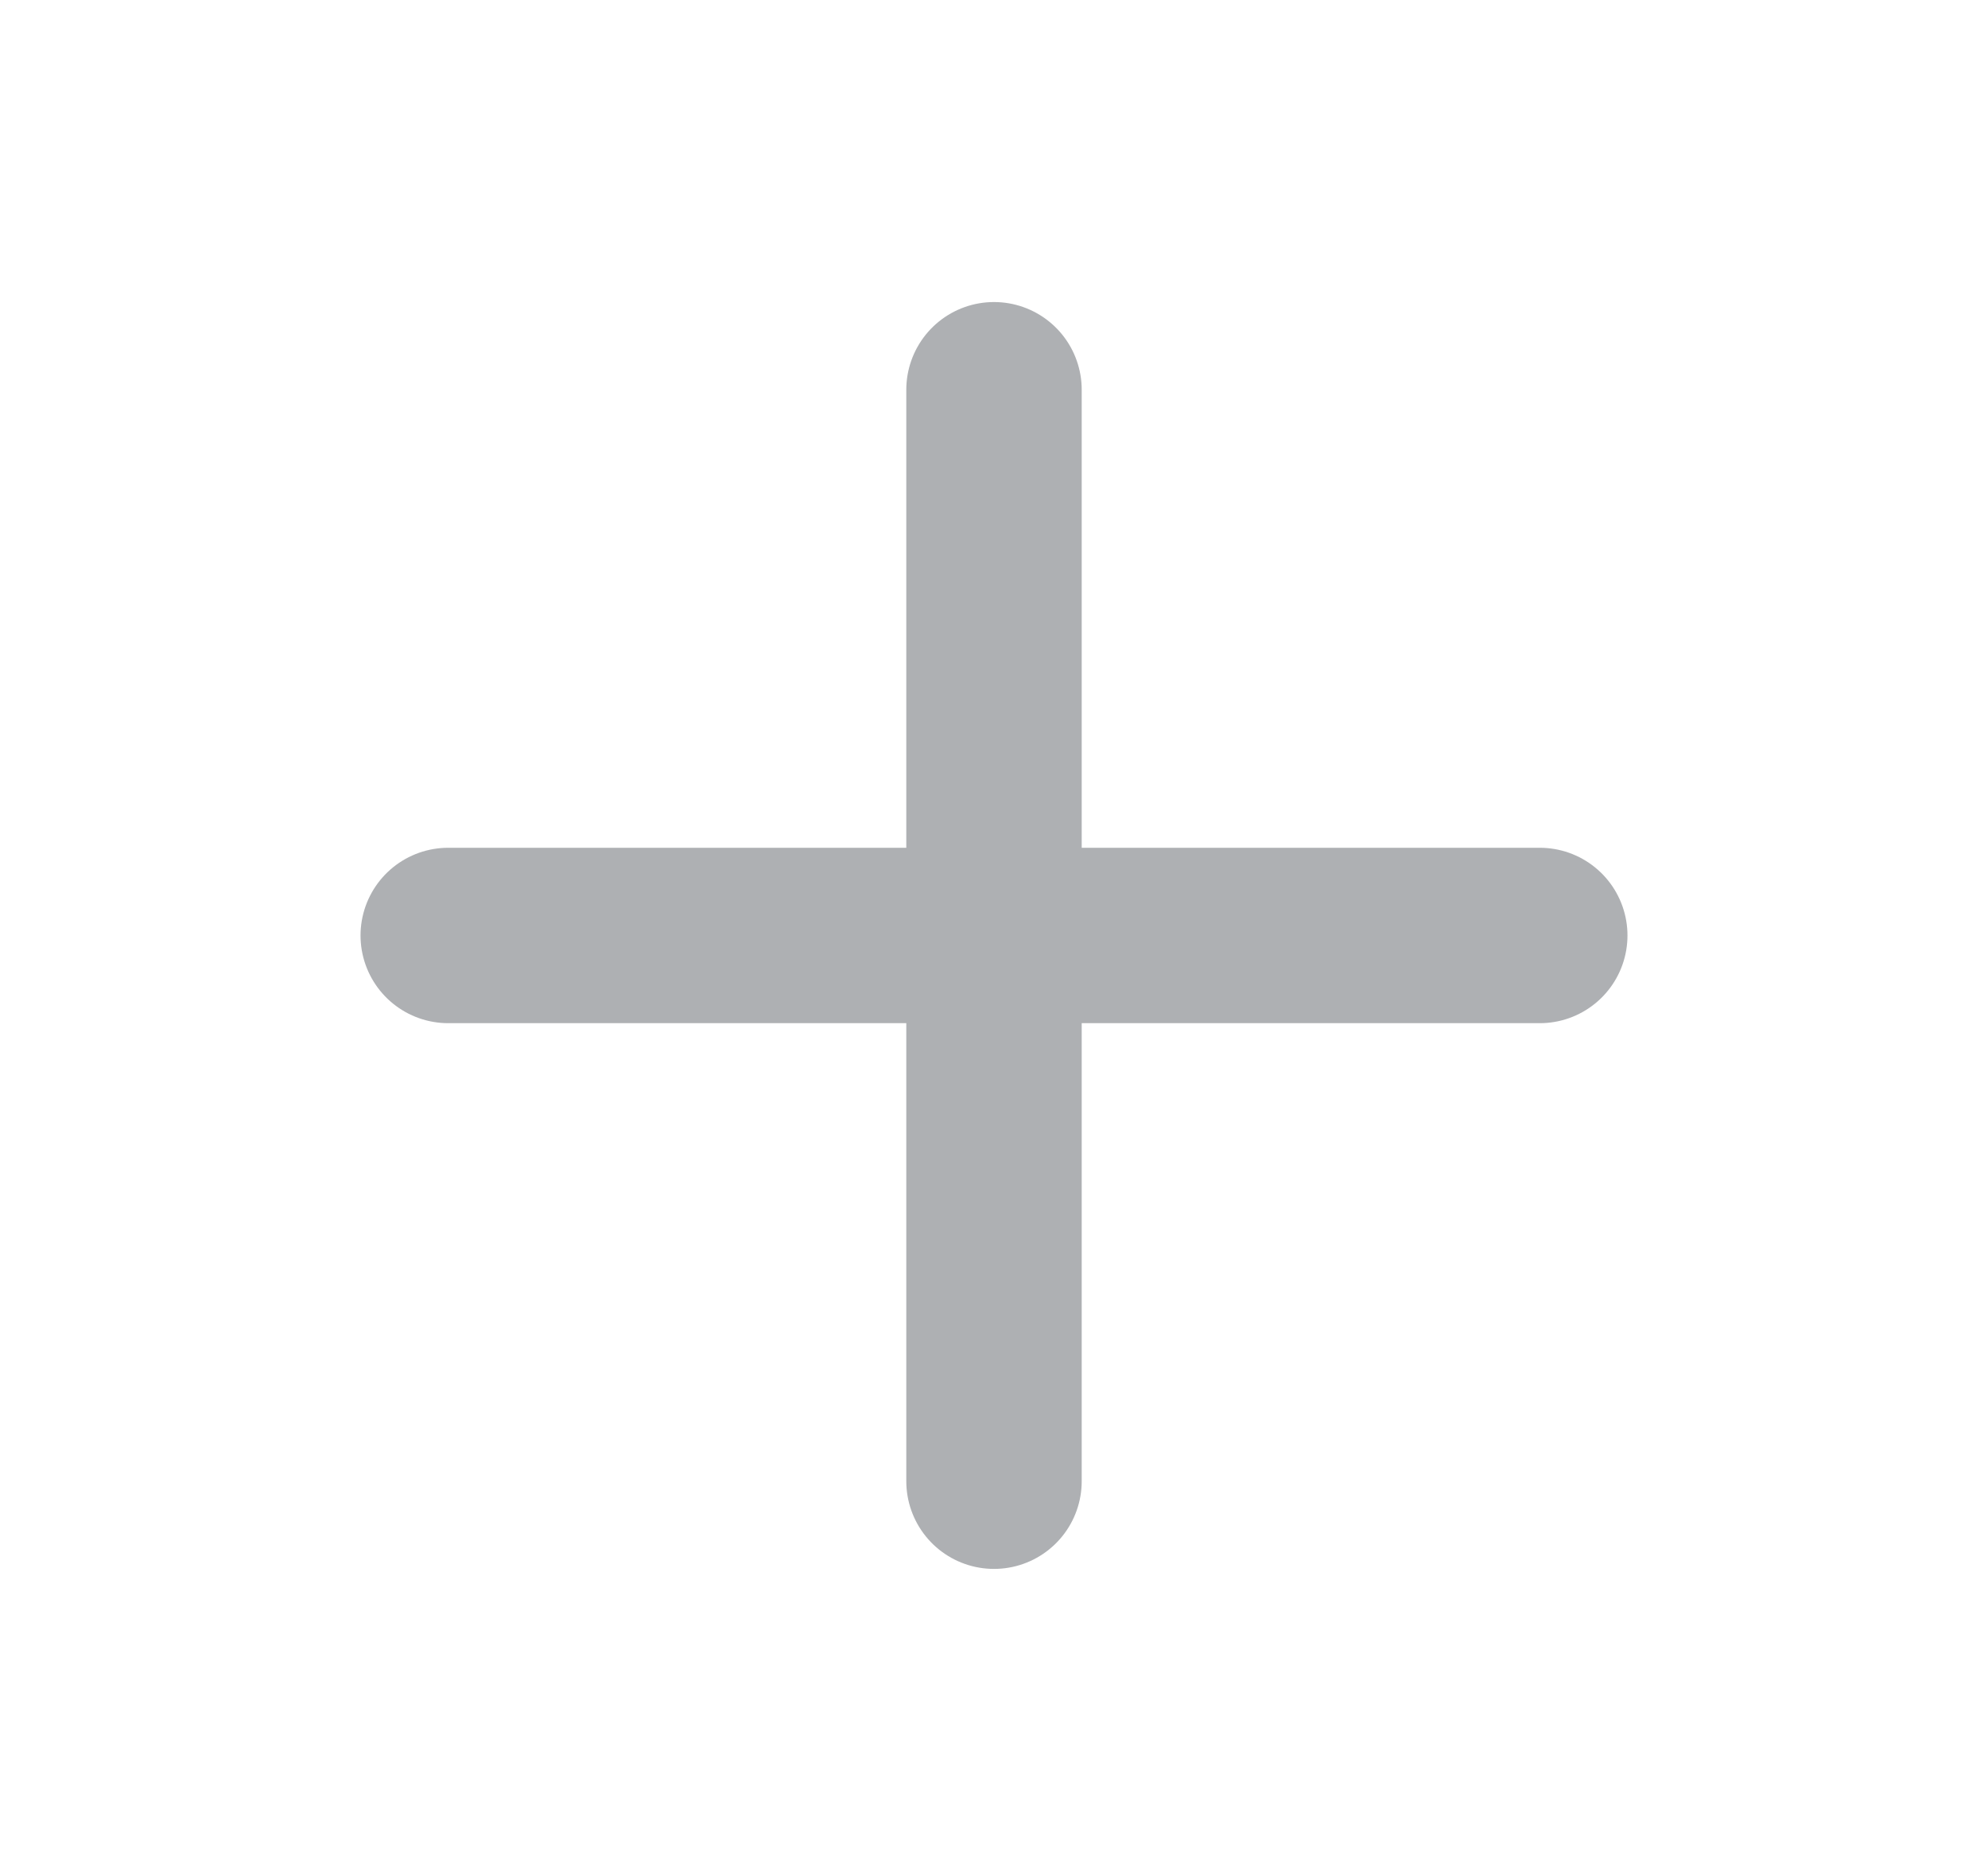
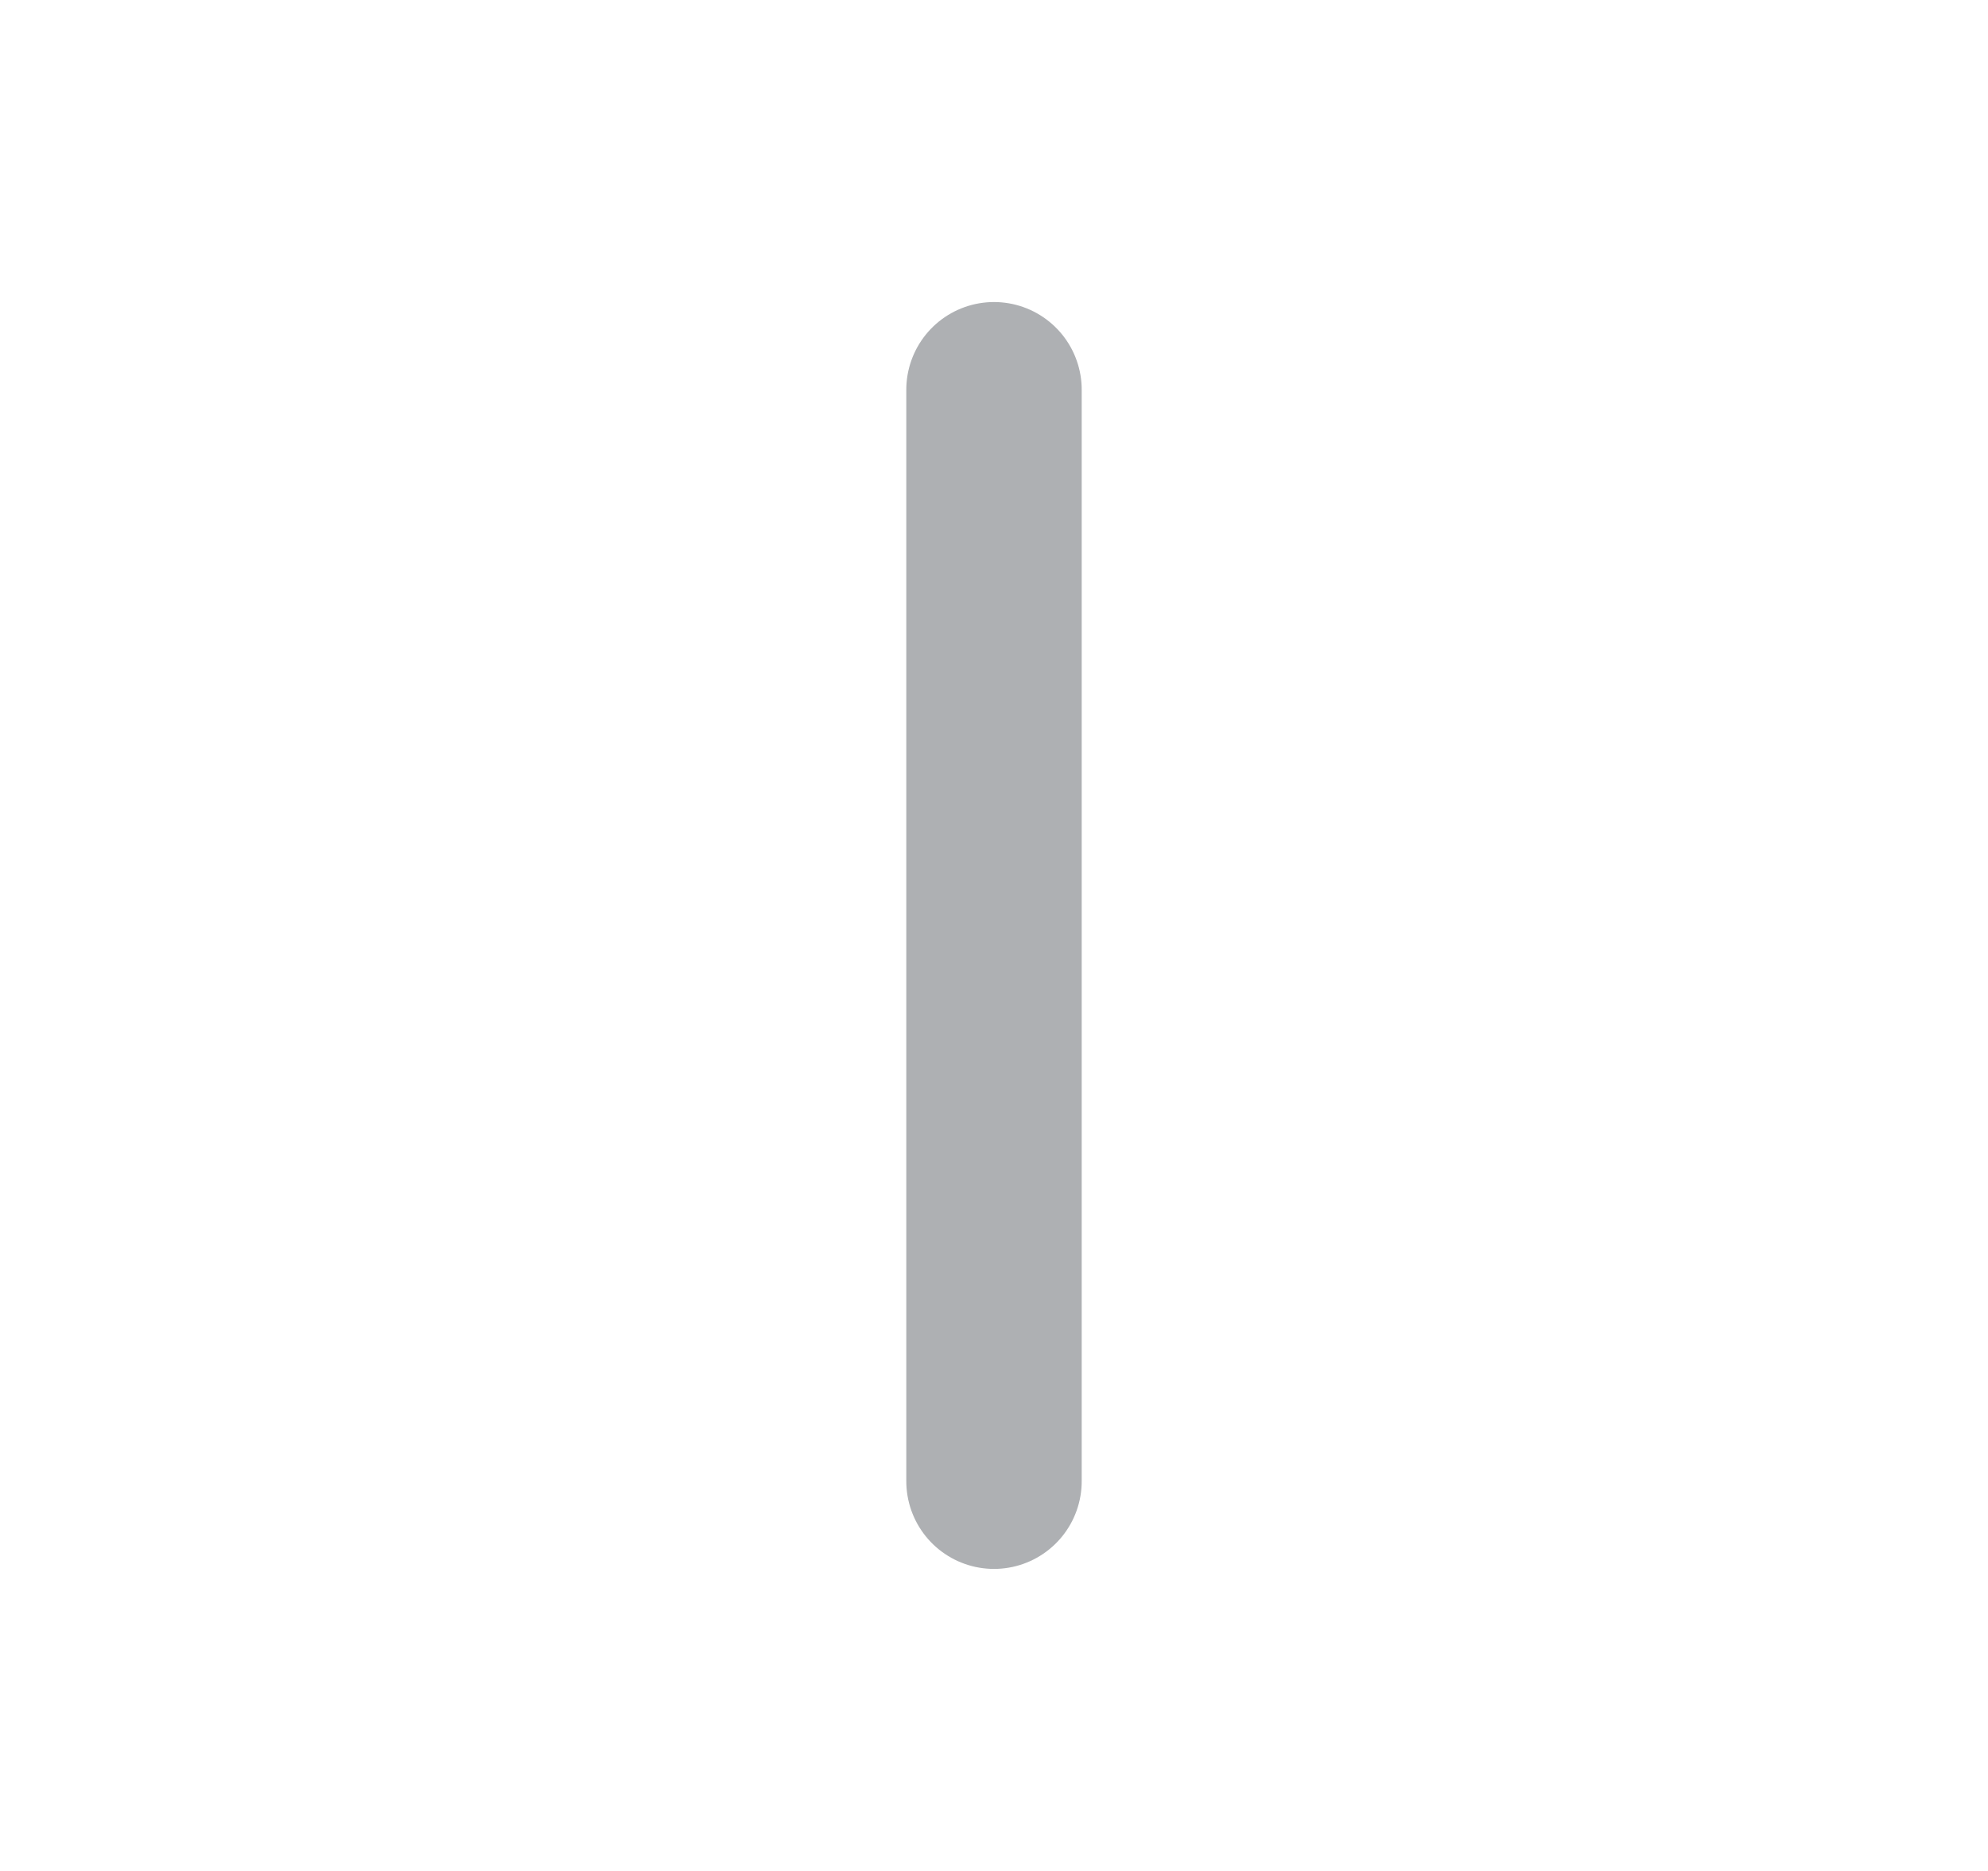
<svg xmlns="http://www.w3.org/2000/svg" width="17" height="16" viewBox="0 0 17 16" fill="none">
  <g id="plus">
-     <path id="Icon" d="M8.5 3.333V12.667M3.833 8H13.167" stroke="#AEB0B3" stroke-width="1.5" stroke-linecap="round" stroke-linejoin="round" />
+     <path id="Icon" d="M8.5 3.333V12.667M3.833 8" stroke="#AEB0B3" stroke-width="1.5" stroke-linecap="round" stroke-linejoin="round" />
  </g>
</svg>